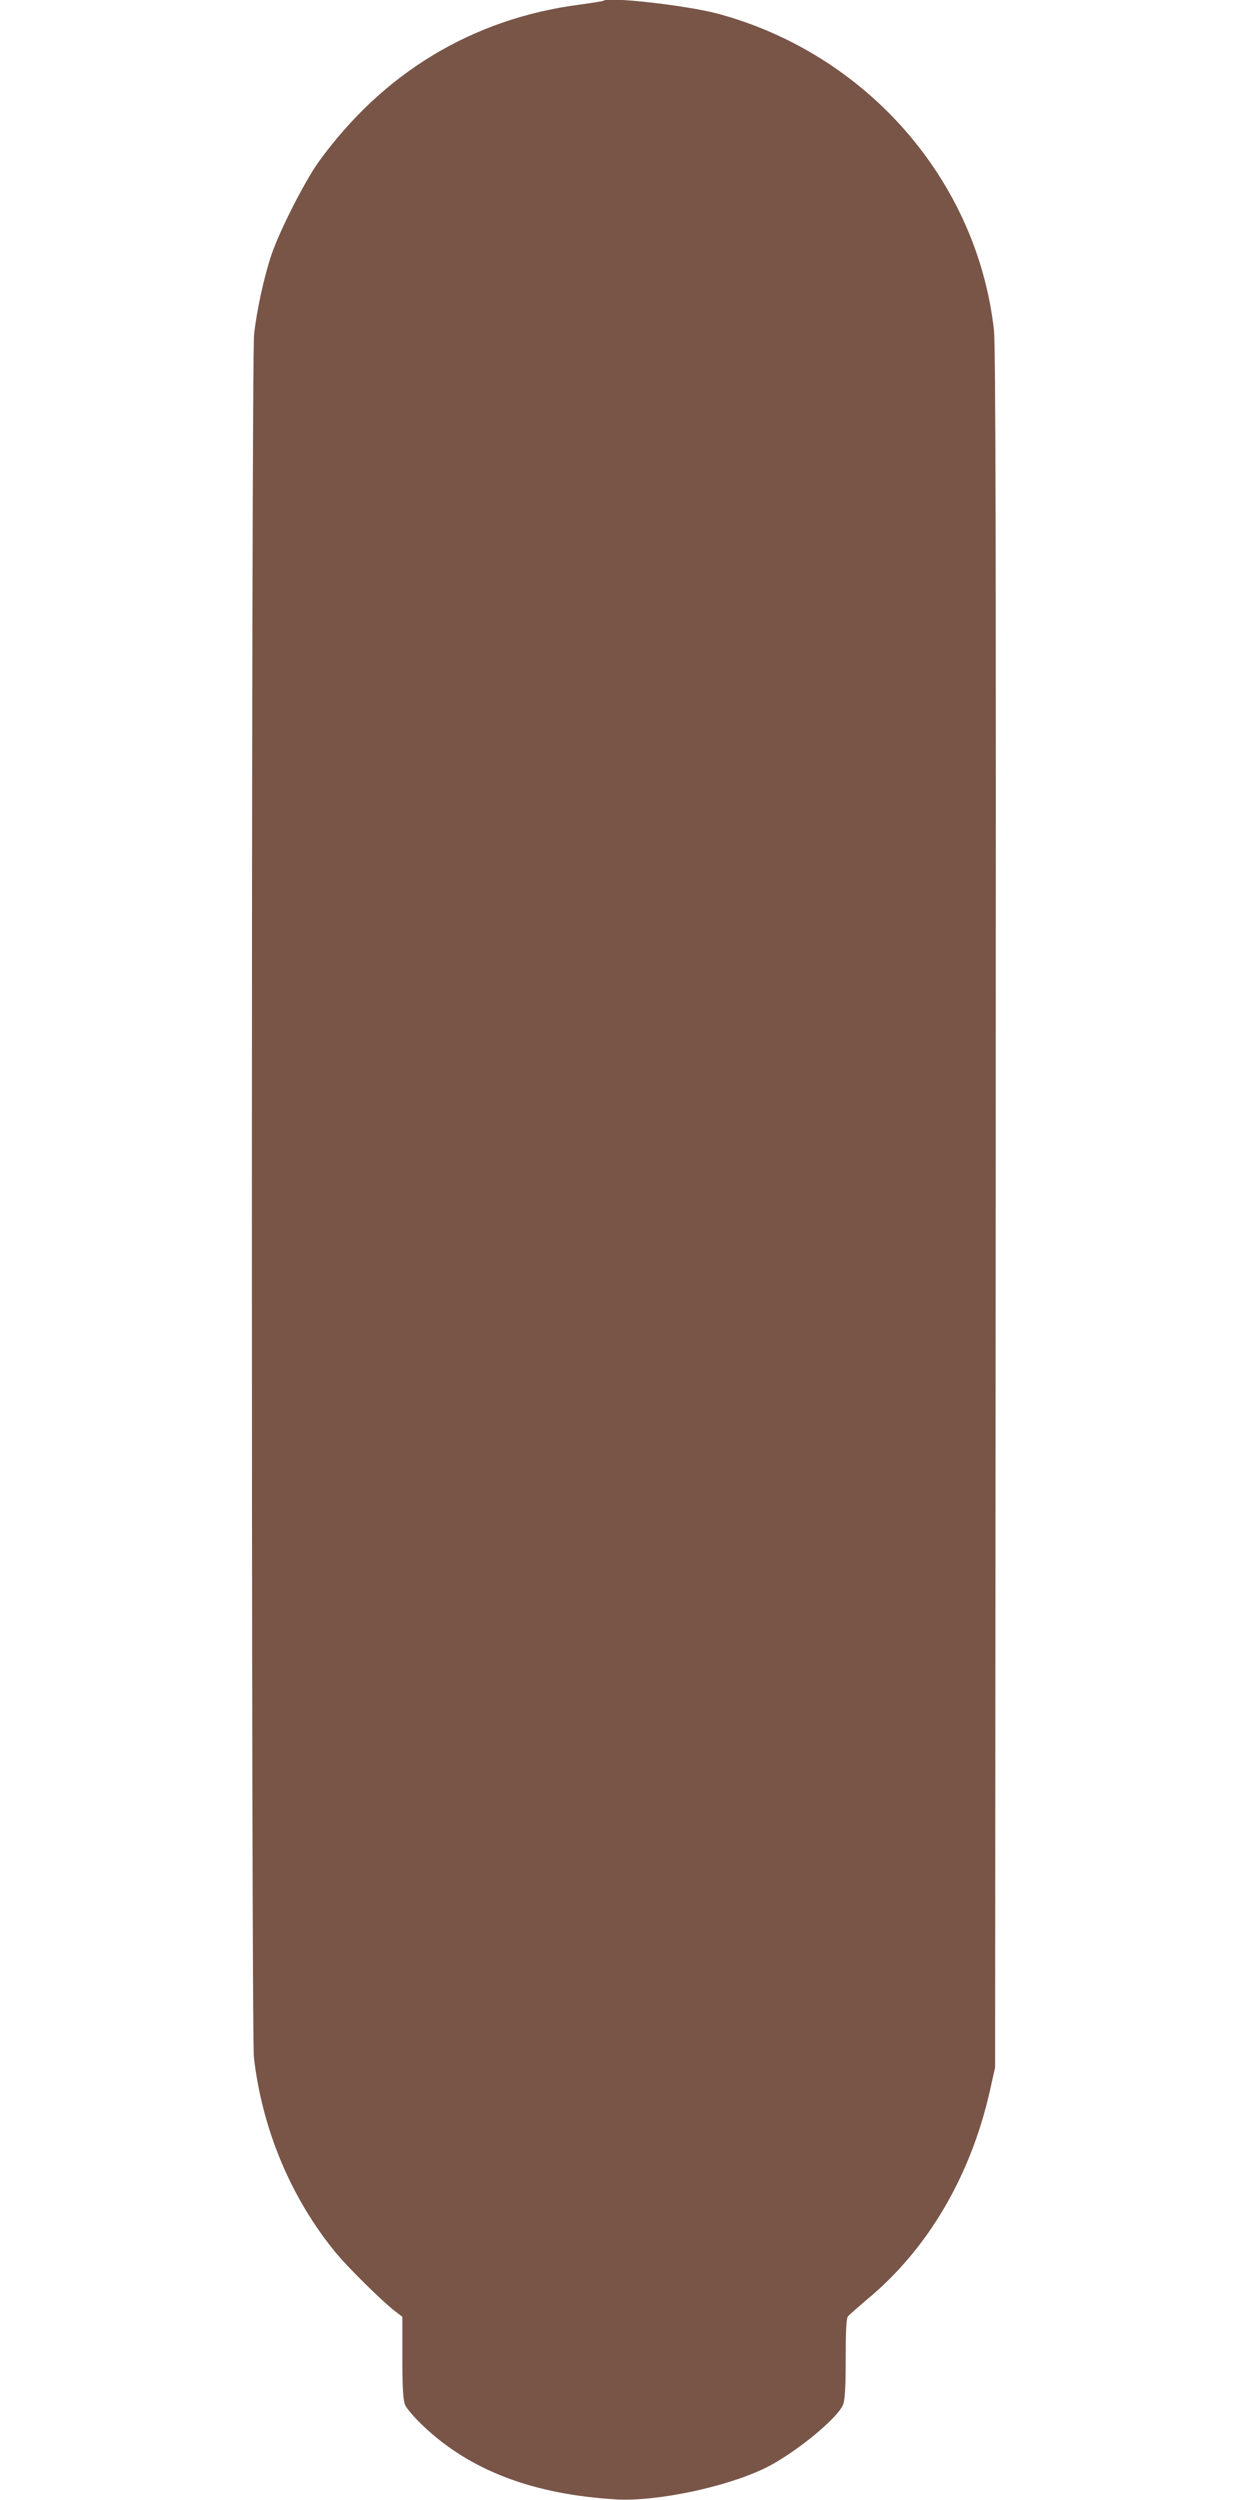
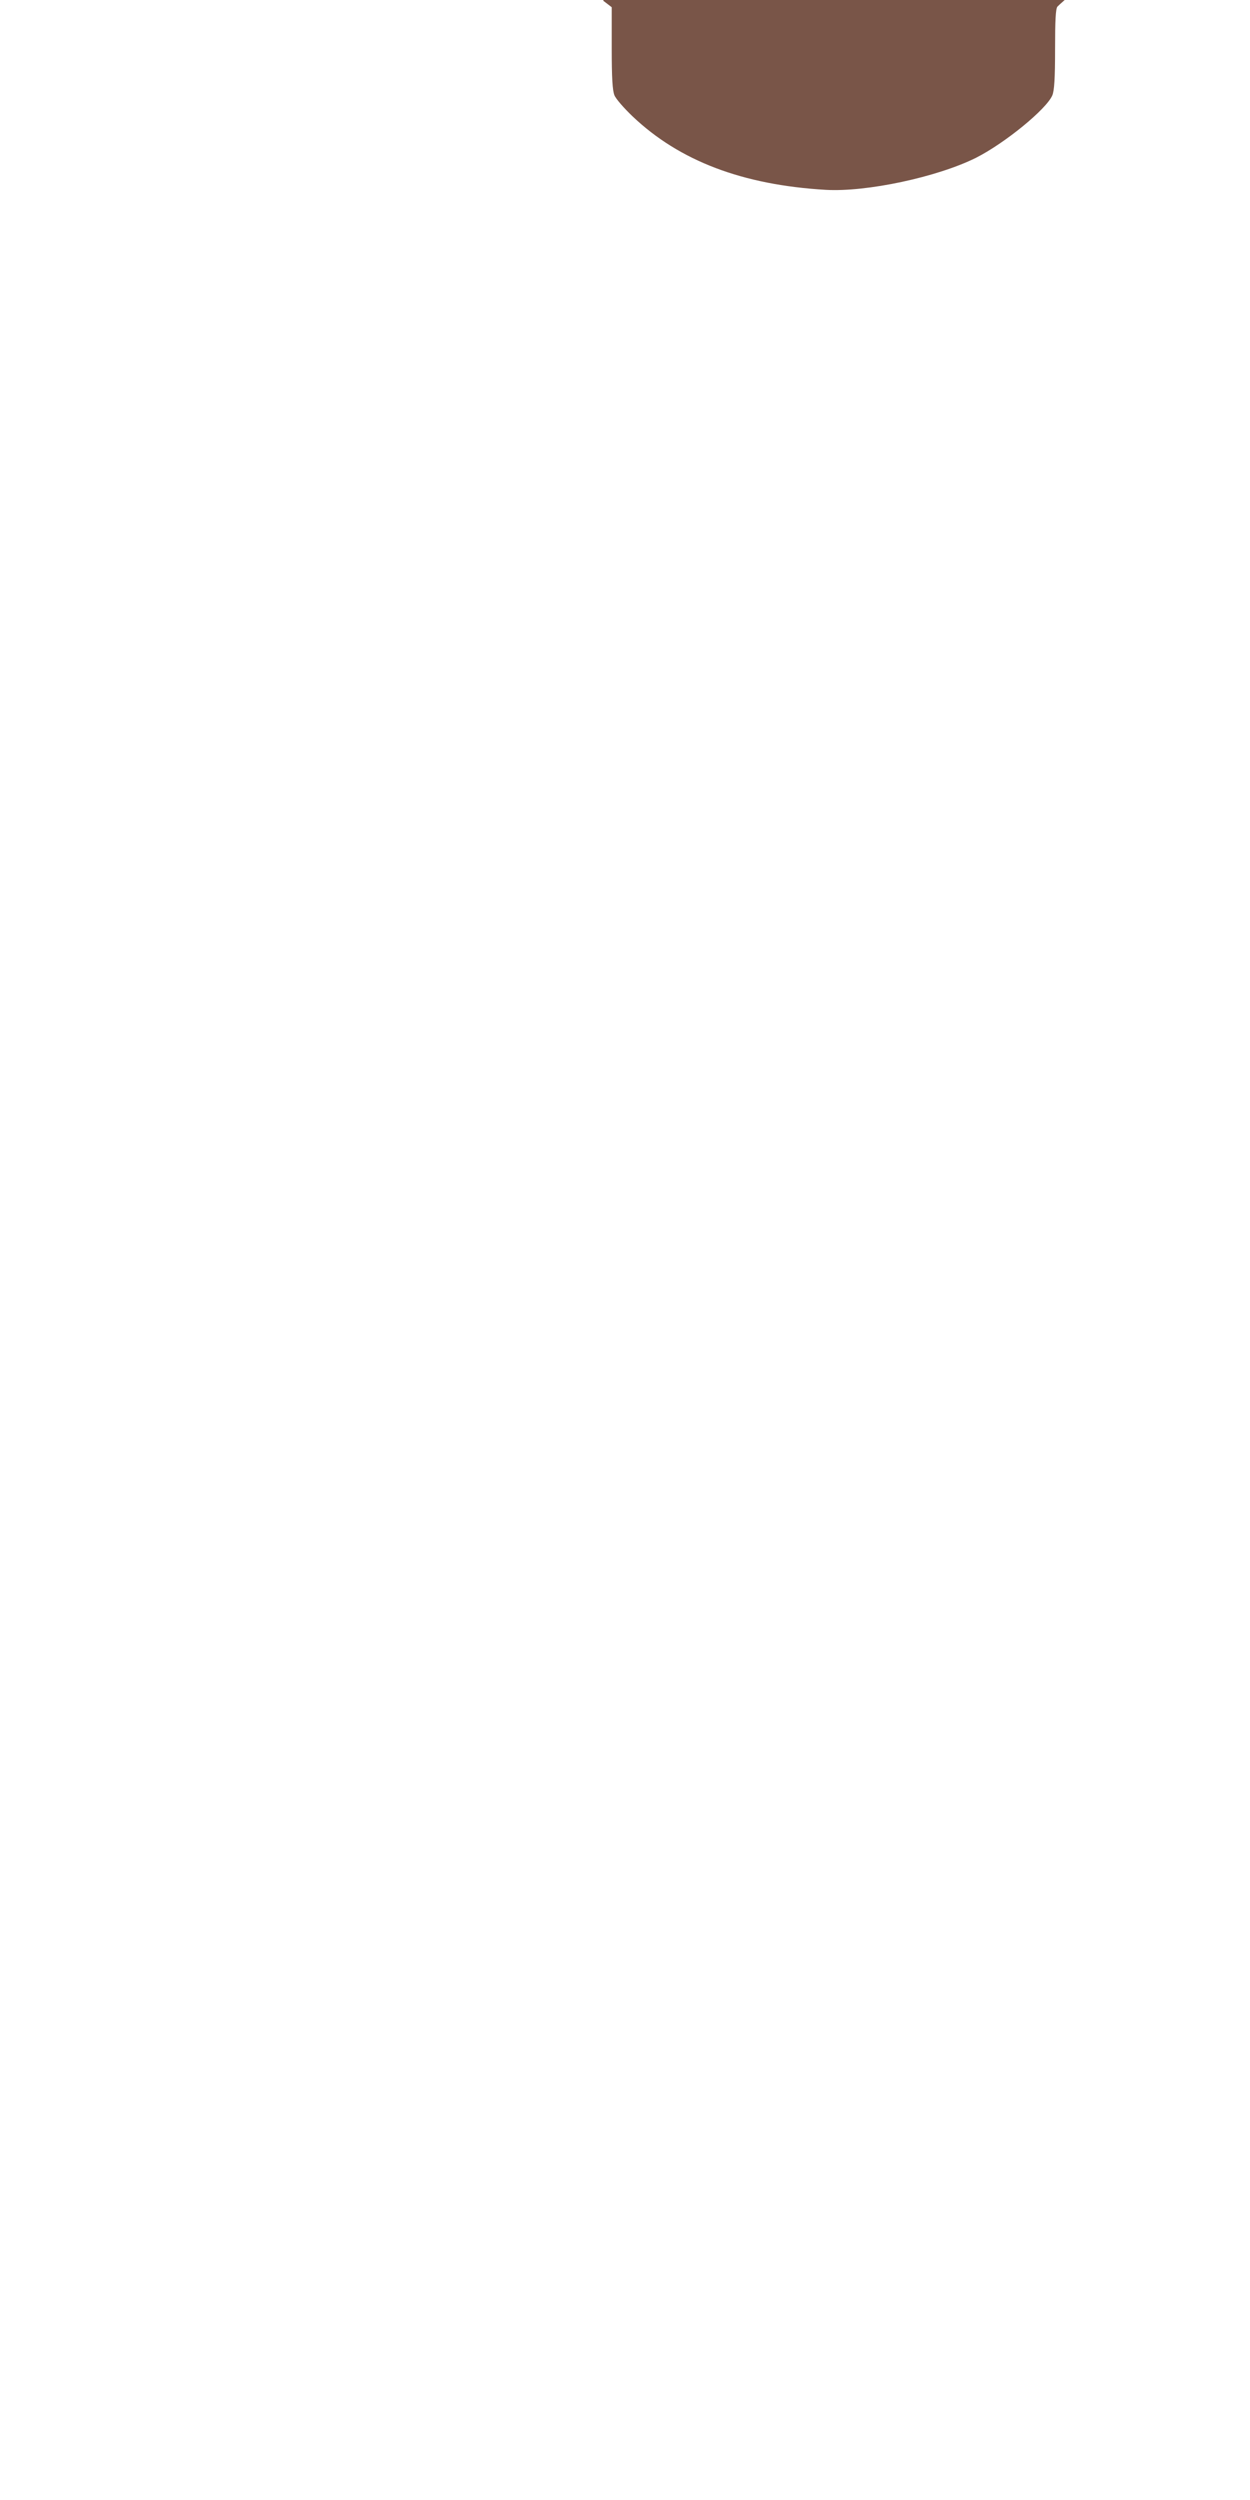
<svg xmlns="http://www.w3.org/2000/svg" version="1.0" width="640pt" height="1280pt" viewBox="0 0 640 1280" preserveAspectRatio="xMidYMid meet">
  <g transform="translate(0,1280) scale(0.1,-0.1)" fill="#795548" stroke="none">
-     <path d="M3089 12796 c-2 -2 -58 -11 -124 -20 -546 -72 -1003 -348 -1333 -804 -71 -99 -197 -346 -241 -473 -38 -111 -77 -289 -90 -411 -15 -134 -15 -8696 -1 -8823 43 -369 190 -720 420 -1000 64 -77 231 -242 297 -294 l43 -33 0 -209 c0 -154 4 -218 14 -242 7 -18 49 -66 93 -108 240 -228 563 -351 989 -376 209 -12 570 65 769 164 148 75 361 249 391 320 10 24 14 87 14 236 0 148 3 207 12 218 7 8 53 48 101 89 309 257 527 630 625 1064 l27 121 3 4395 c2 3339 0 4420 -9 4500 -86 769 -654 1417 -1418 1621 -160 42 -560 87 -582 65z" />
+     <path d="M3089 12796 l43 -33 0 -209 c0 -154 4 -218 14 -242 7 -18 49 -66 93 -108 240 -228 563 -351 989 -376 209 -12 570 65 769 164 148 75 361 249 391 320 10 24 14 87 14 236 0 148 3 207 12 218 7 8 53 48 101 89 309 257 527 630 625 1064 l27 121 3 4395 c2 3339 0 4420 -9 4500 -86 769 -654 1417 -1418 1621 -160 42 -560 87 -582 65z" />
  </g>
</svg>